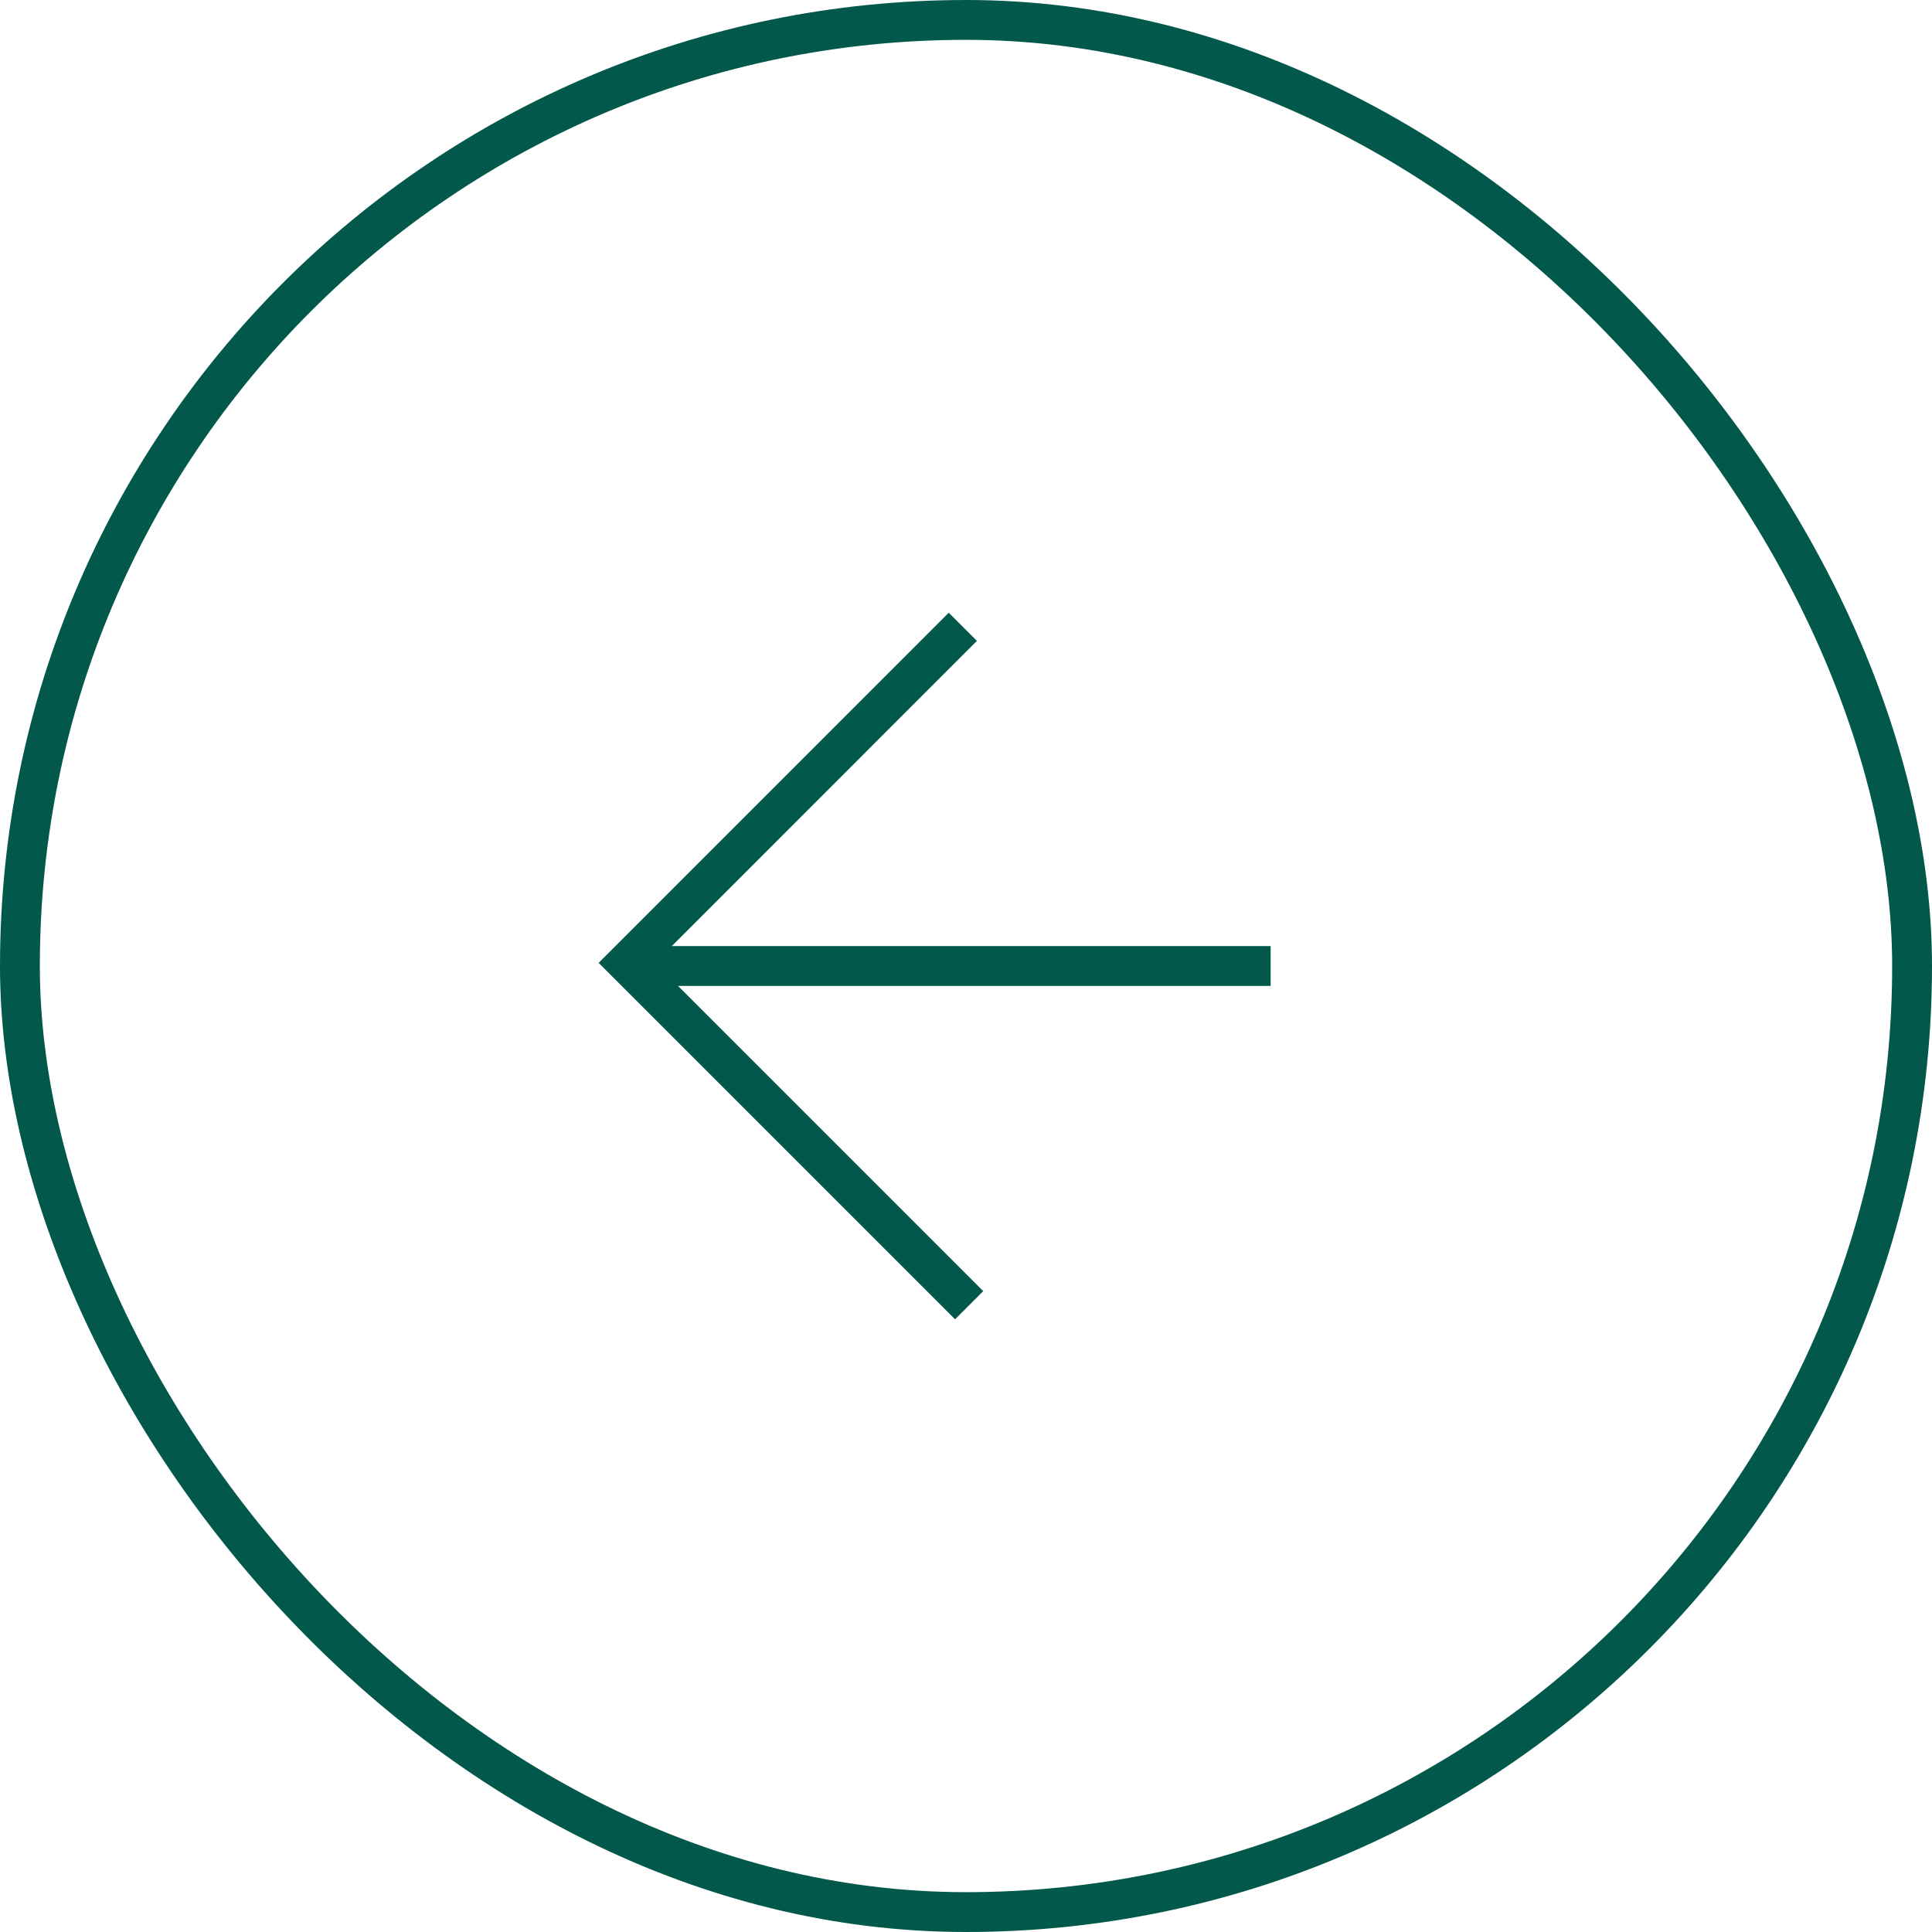
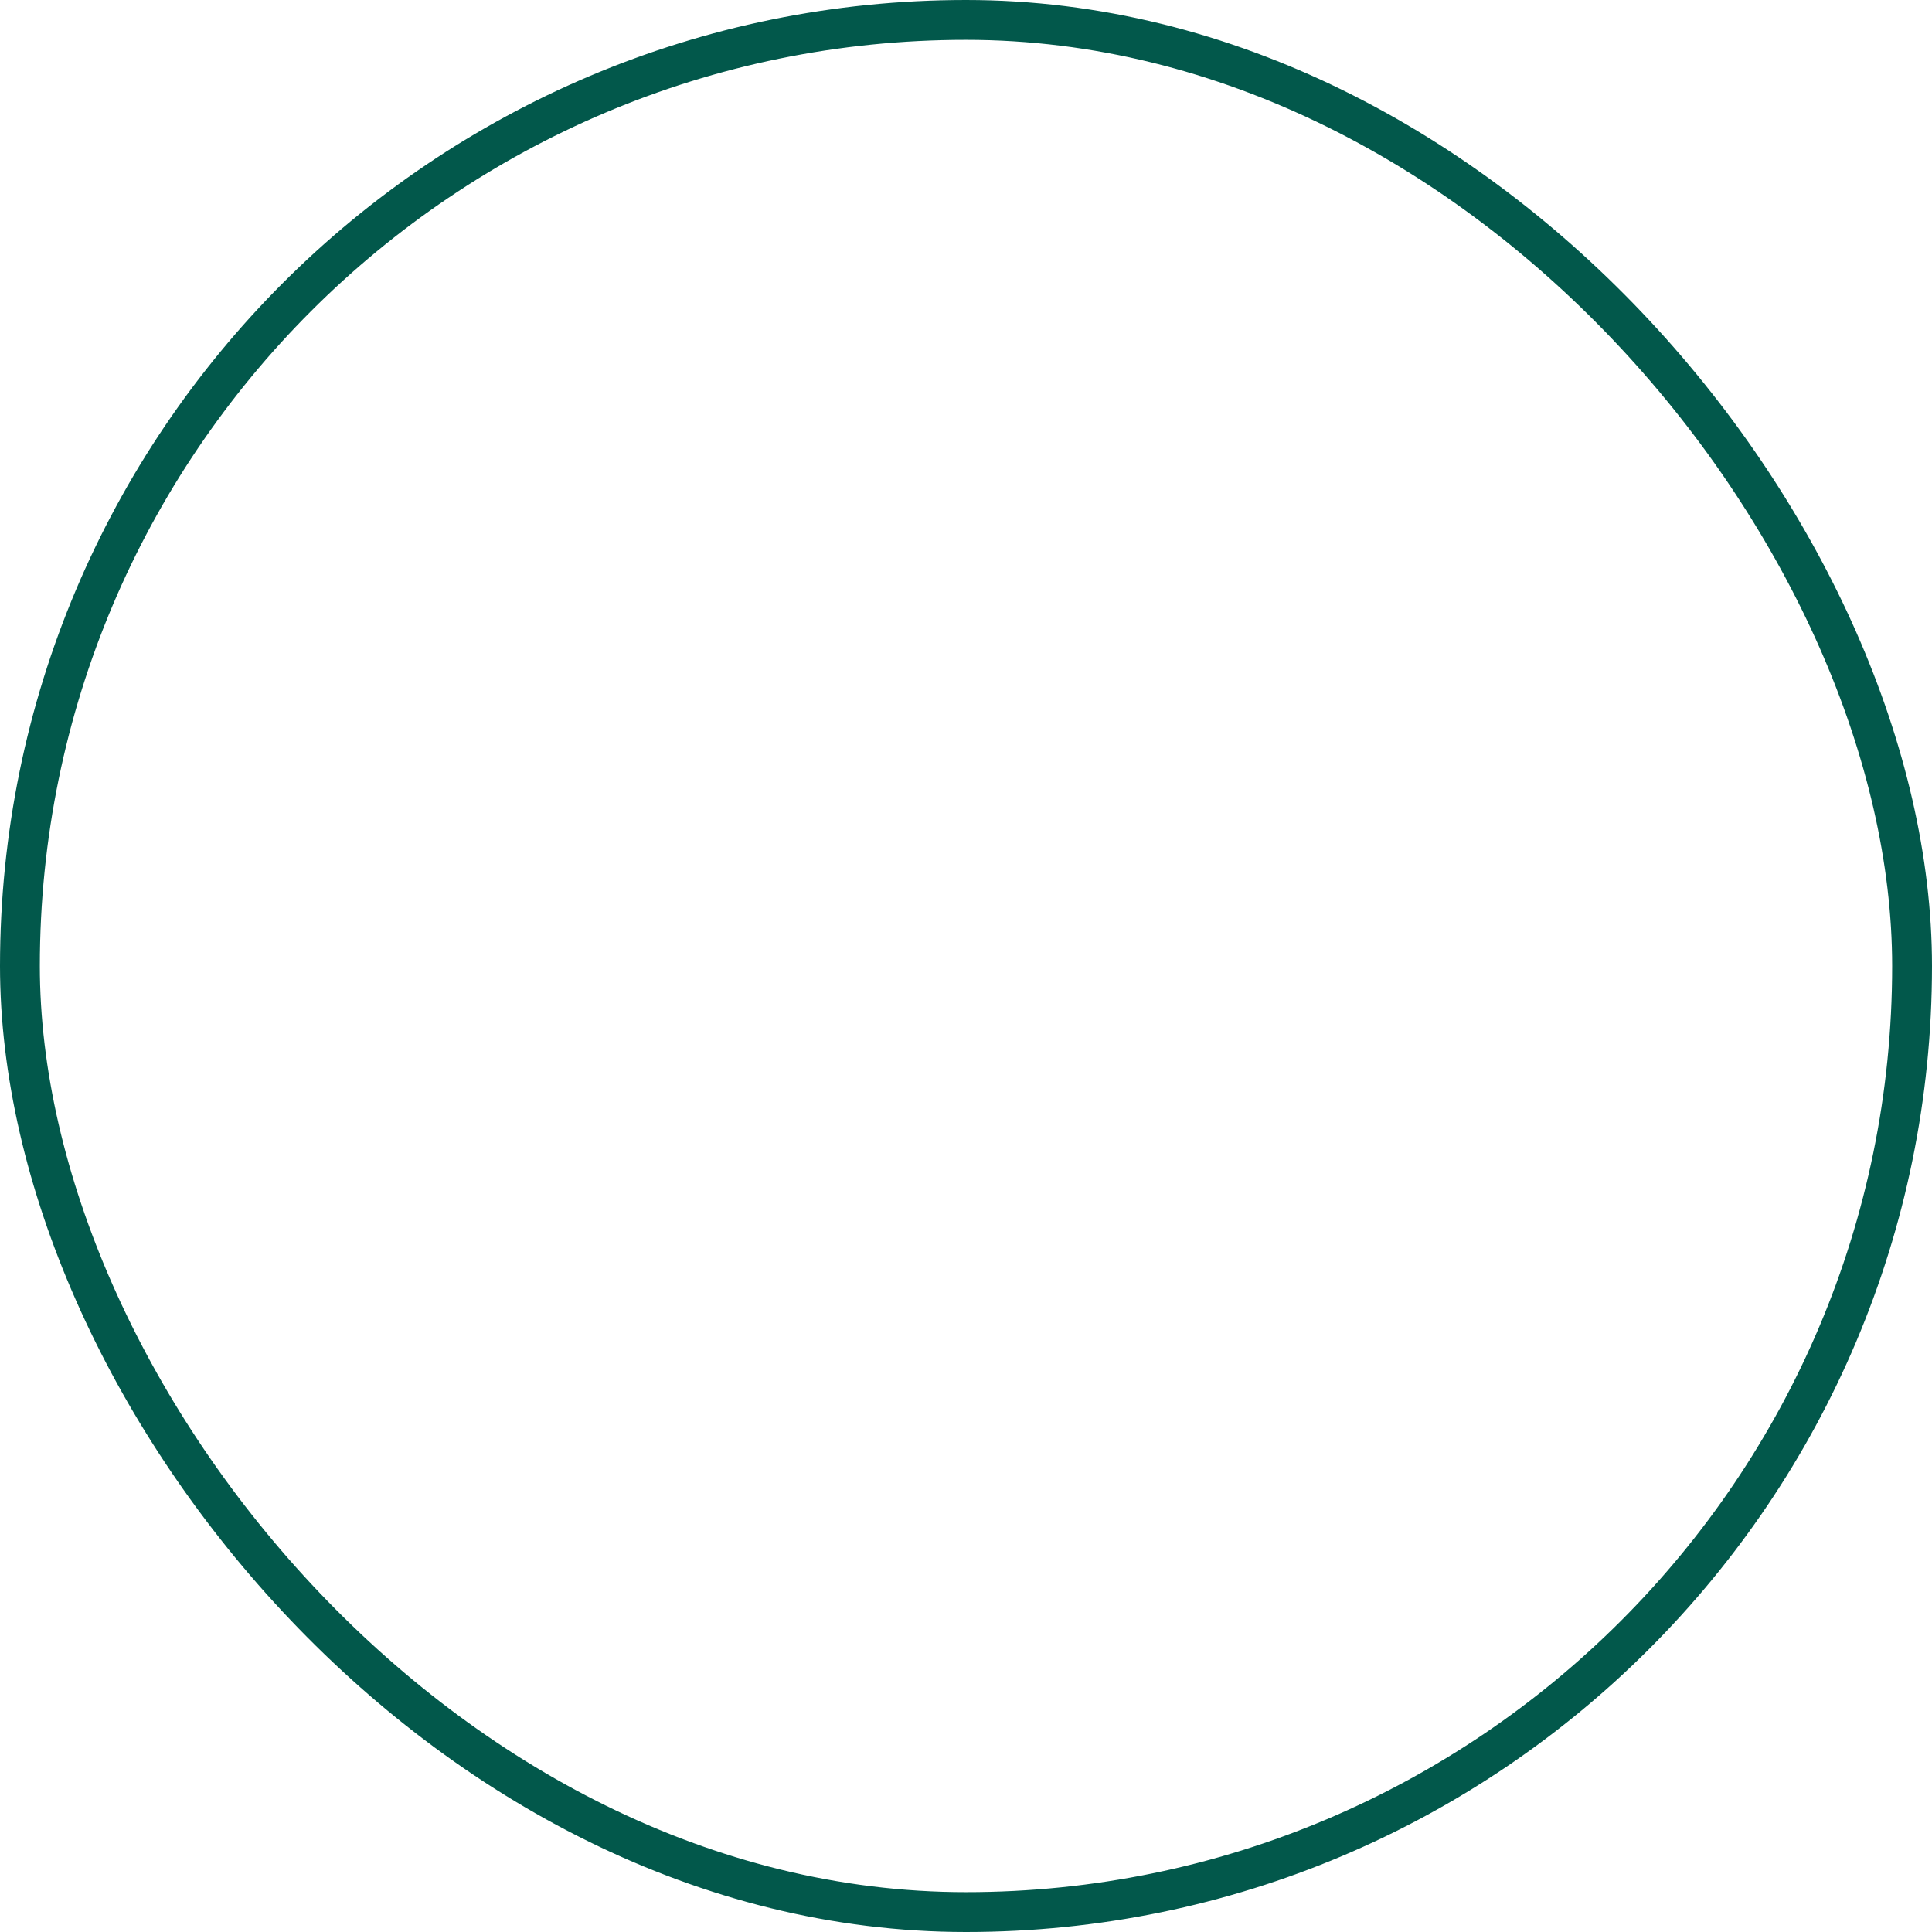
<svg xmlns="http://www.w3.org/2000/svg" width="97" height="97" viewBox="0 0 97 97" fill="none">
  <rect x="1" y="1" width="95" height="95" rx="47.5" stroke="#02584B" stroke-width="2" />
-   <path d="M48.342 31.47L31.47 48.343L48.658 65.531" stroke="#02584B" stroke-width="2" />
-   <path d="M63.796 48.5H32.258" stroke="#02584B" stroke-width="2" />
</svg>